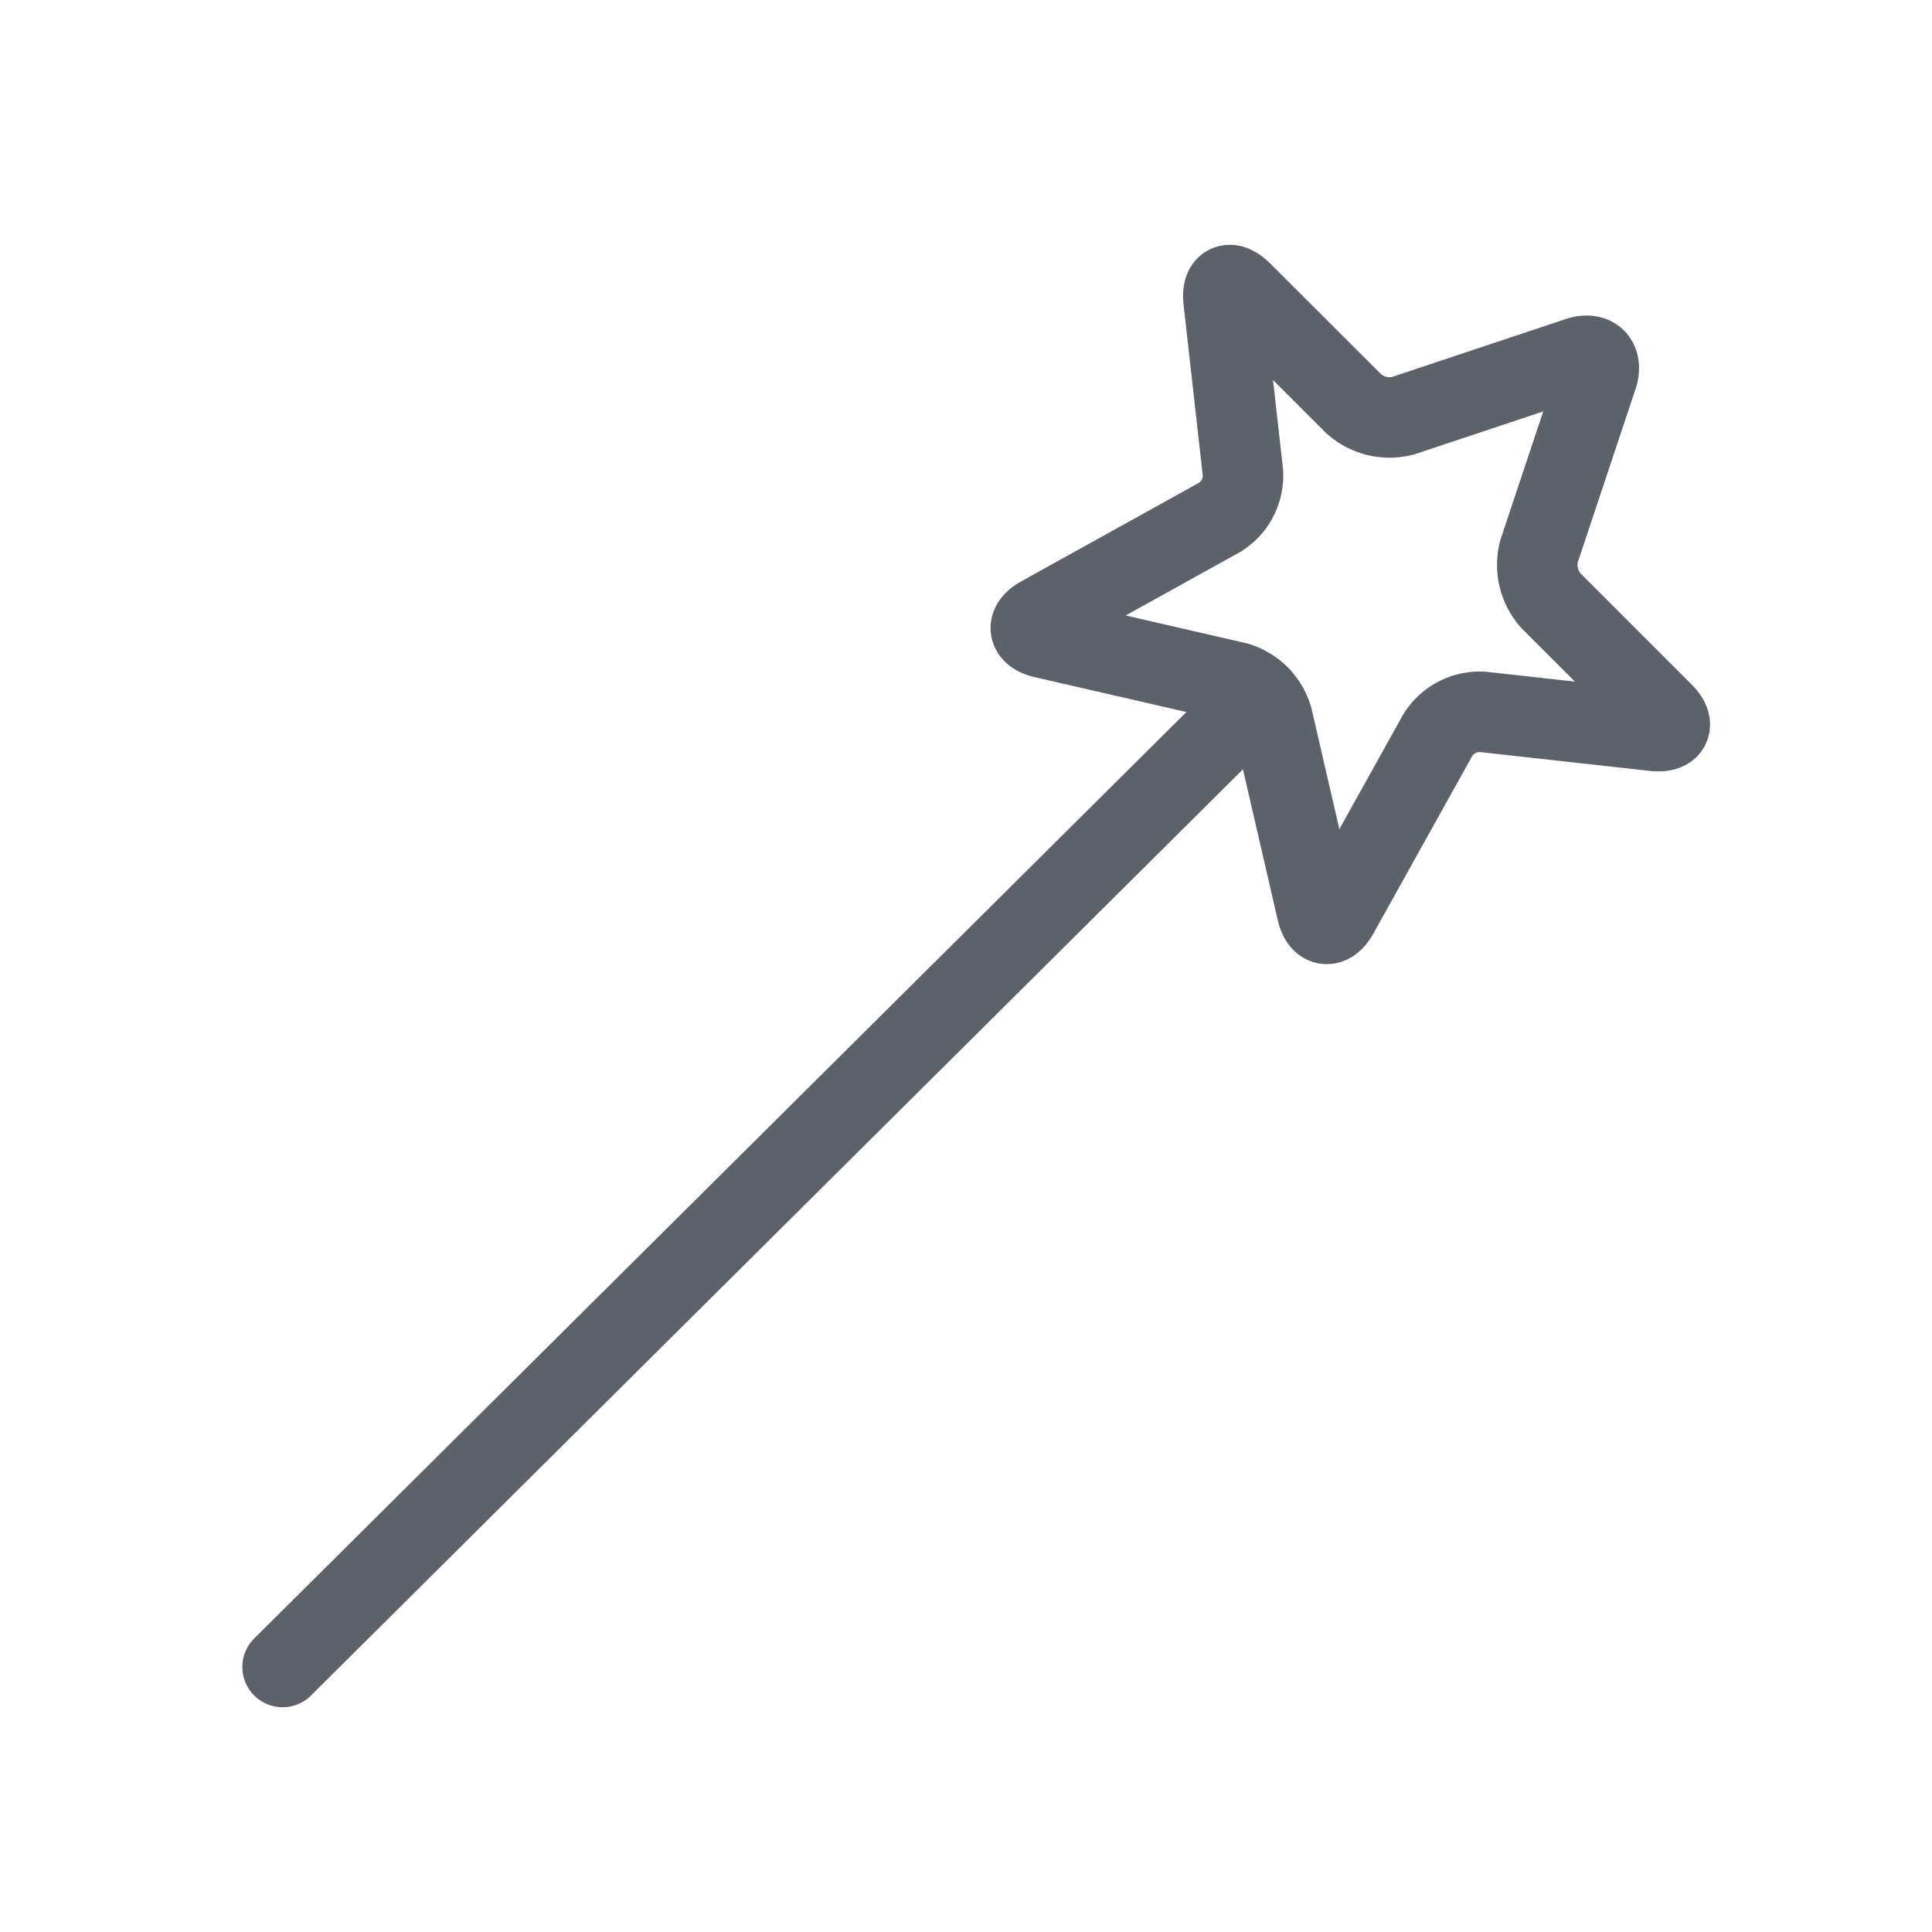
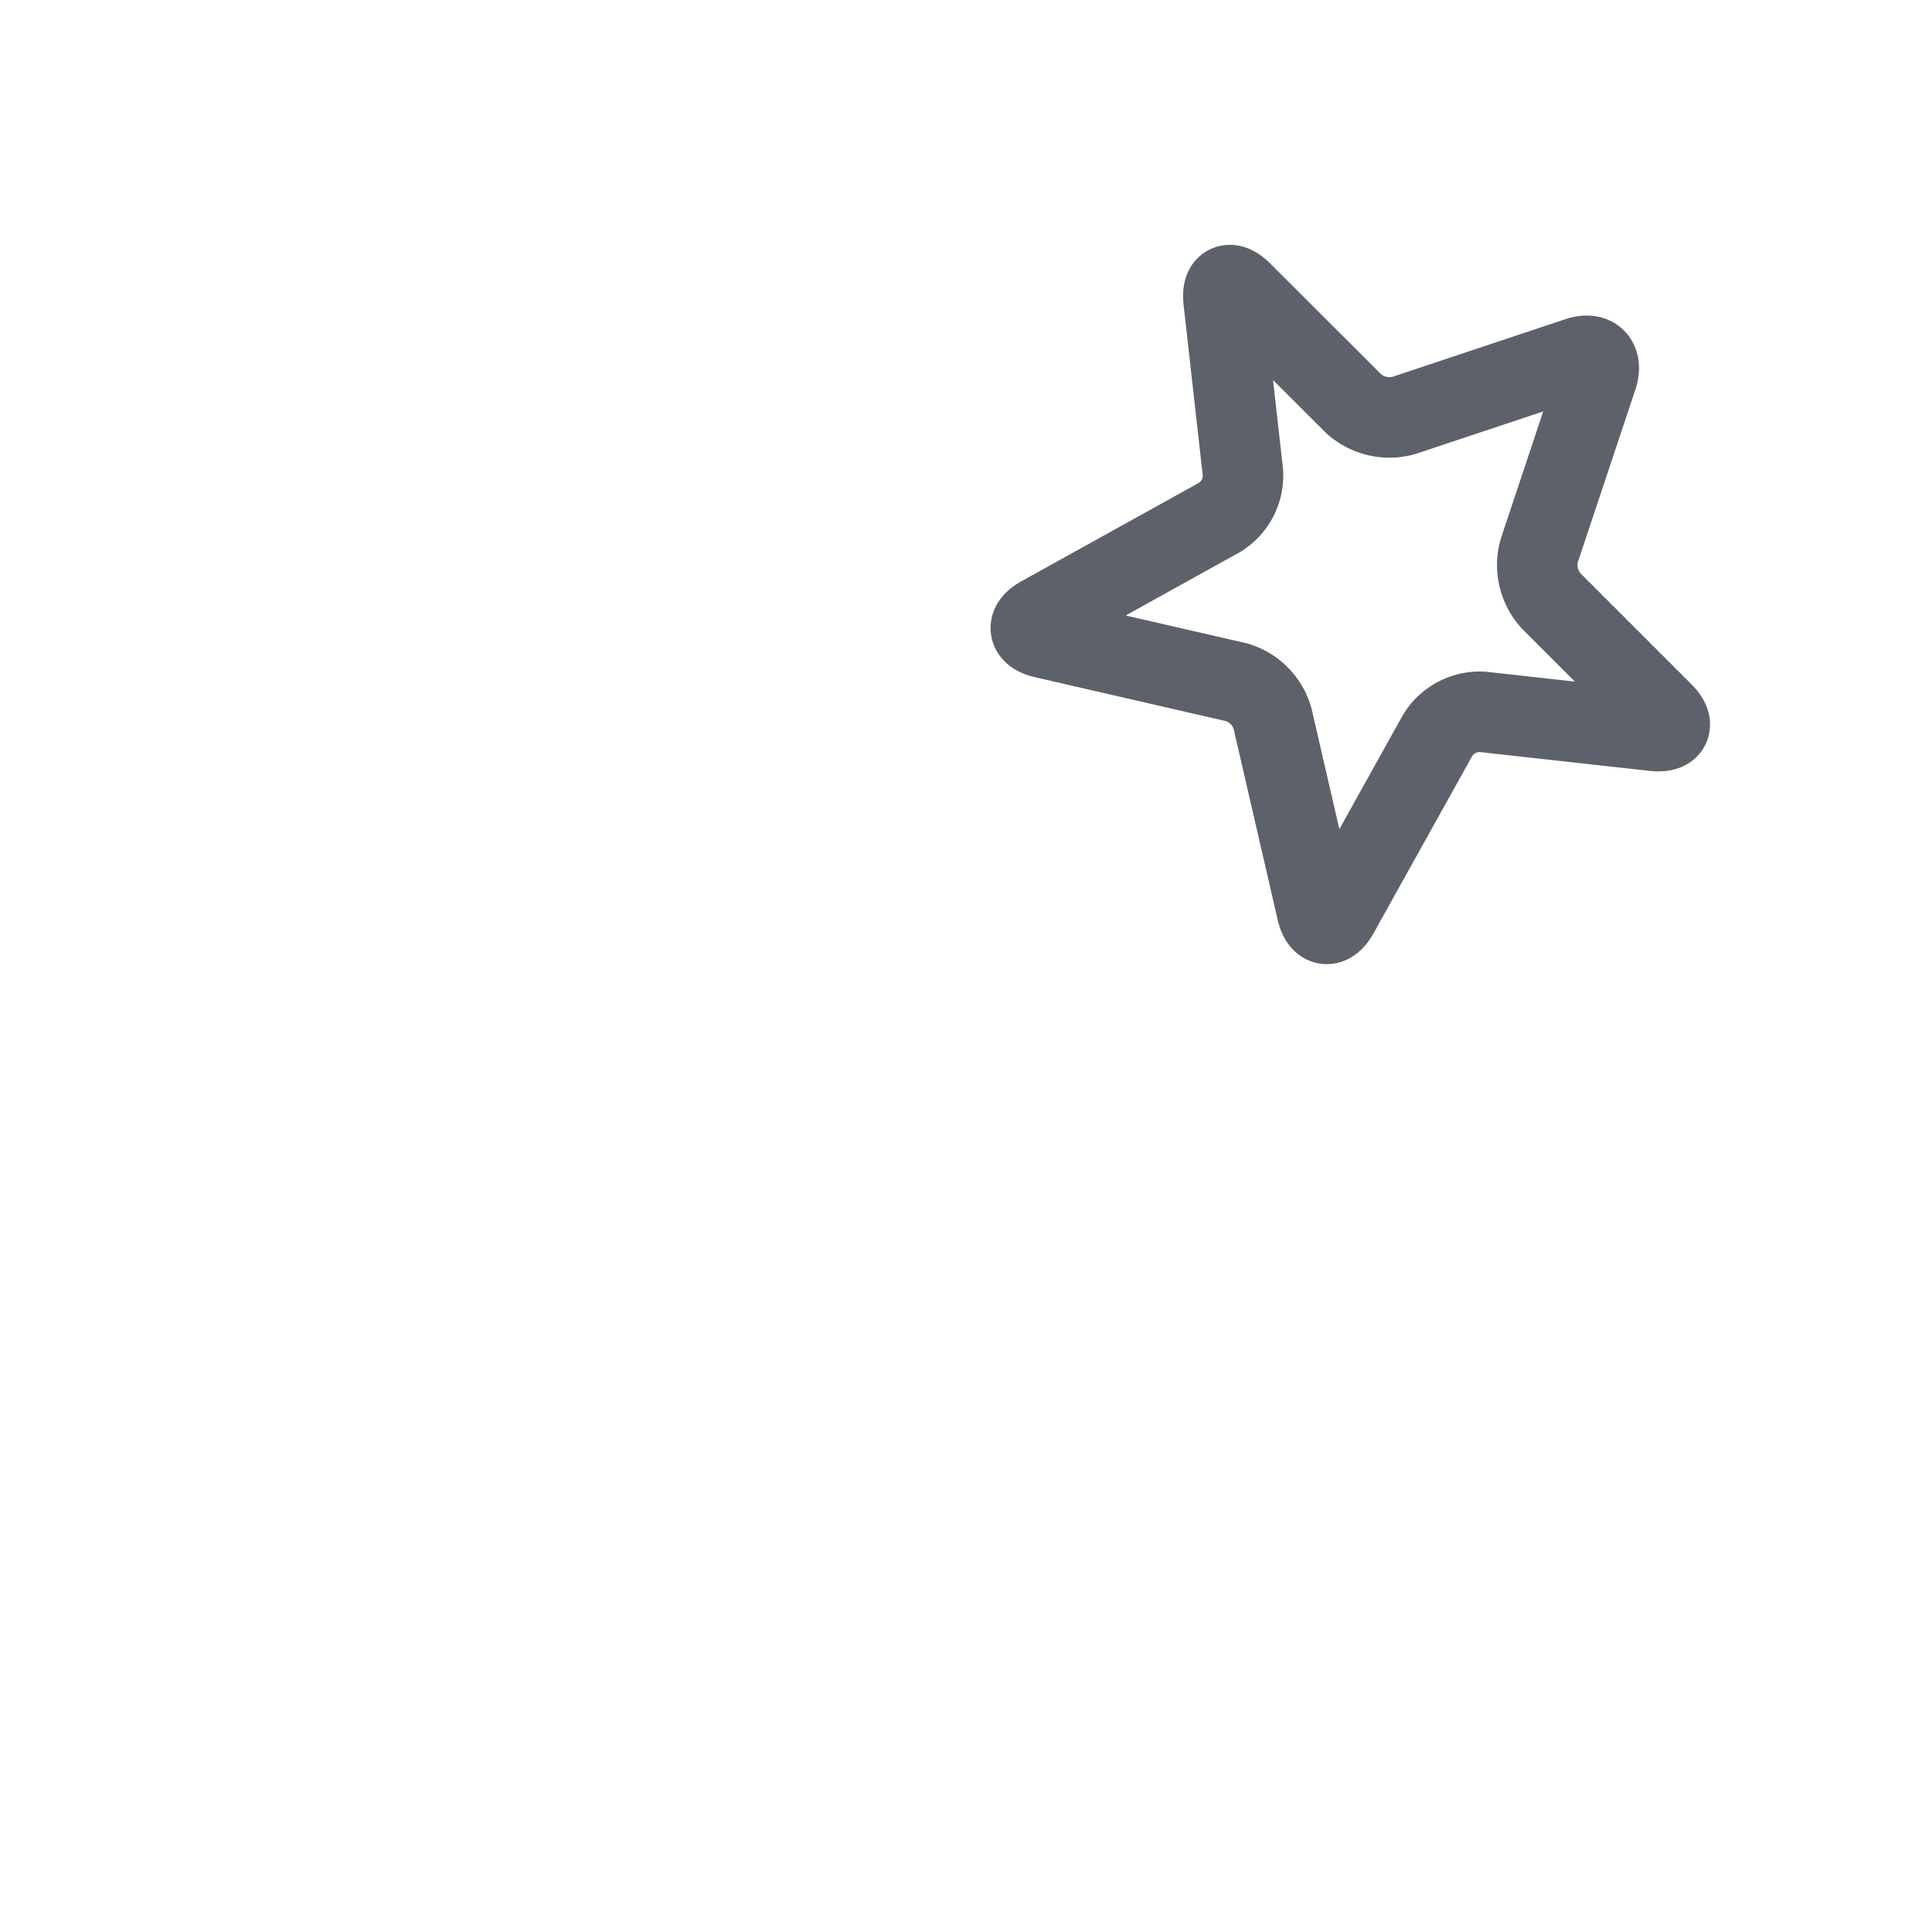
<svg xmlns="http://www.w3.org/2000/svg" width="48" height="48" viewBox="0 0 48 48">
  <g stroke="#5D6169" stroke-width="2" fill="none" fill-rule="evenodd" stroke-linecap="round" stroke-linejoin="round">
-     <path d="M7.021 41.416l24.27-24.12" />
    <path d="M39.21 8.878c.391-.13.6.083.475.474l-1.446 4.337c-.118.438-.005.906.3 1.242l2.778 2.778c.291.29.195.493-.216.45l-4.267-.473a1.227 1.227 0 0 0-1.11.573l-2.474 4.444c-.2.362-.44.327-.532-.075l-1.103-4.779a1.312 1.312 0 0 0-.9-.9l-4.779-1.099c-.402-.093-.436-.333-.075-.534l4.447-2.466c.38-.238.599-.663.572-1.11l-.48-4.274c-.045-.409.15-.507.45-.214l2.782 2.778a1.33 1.33 0 0 0 1.243.293l4.334-1.445z" />
  </g>
</svg>